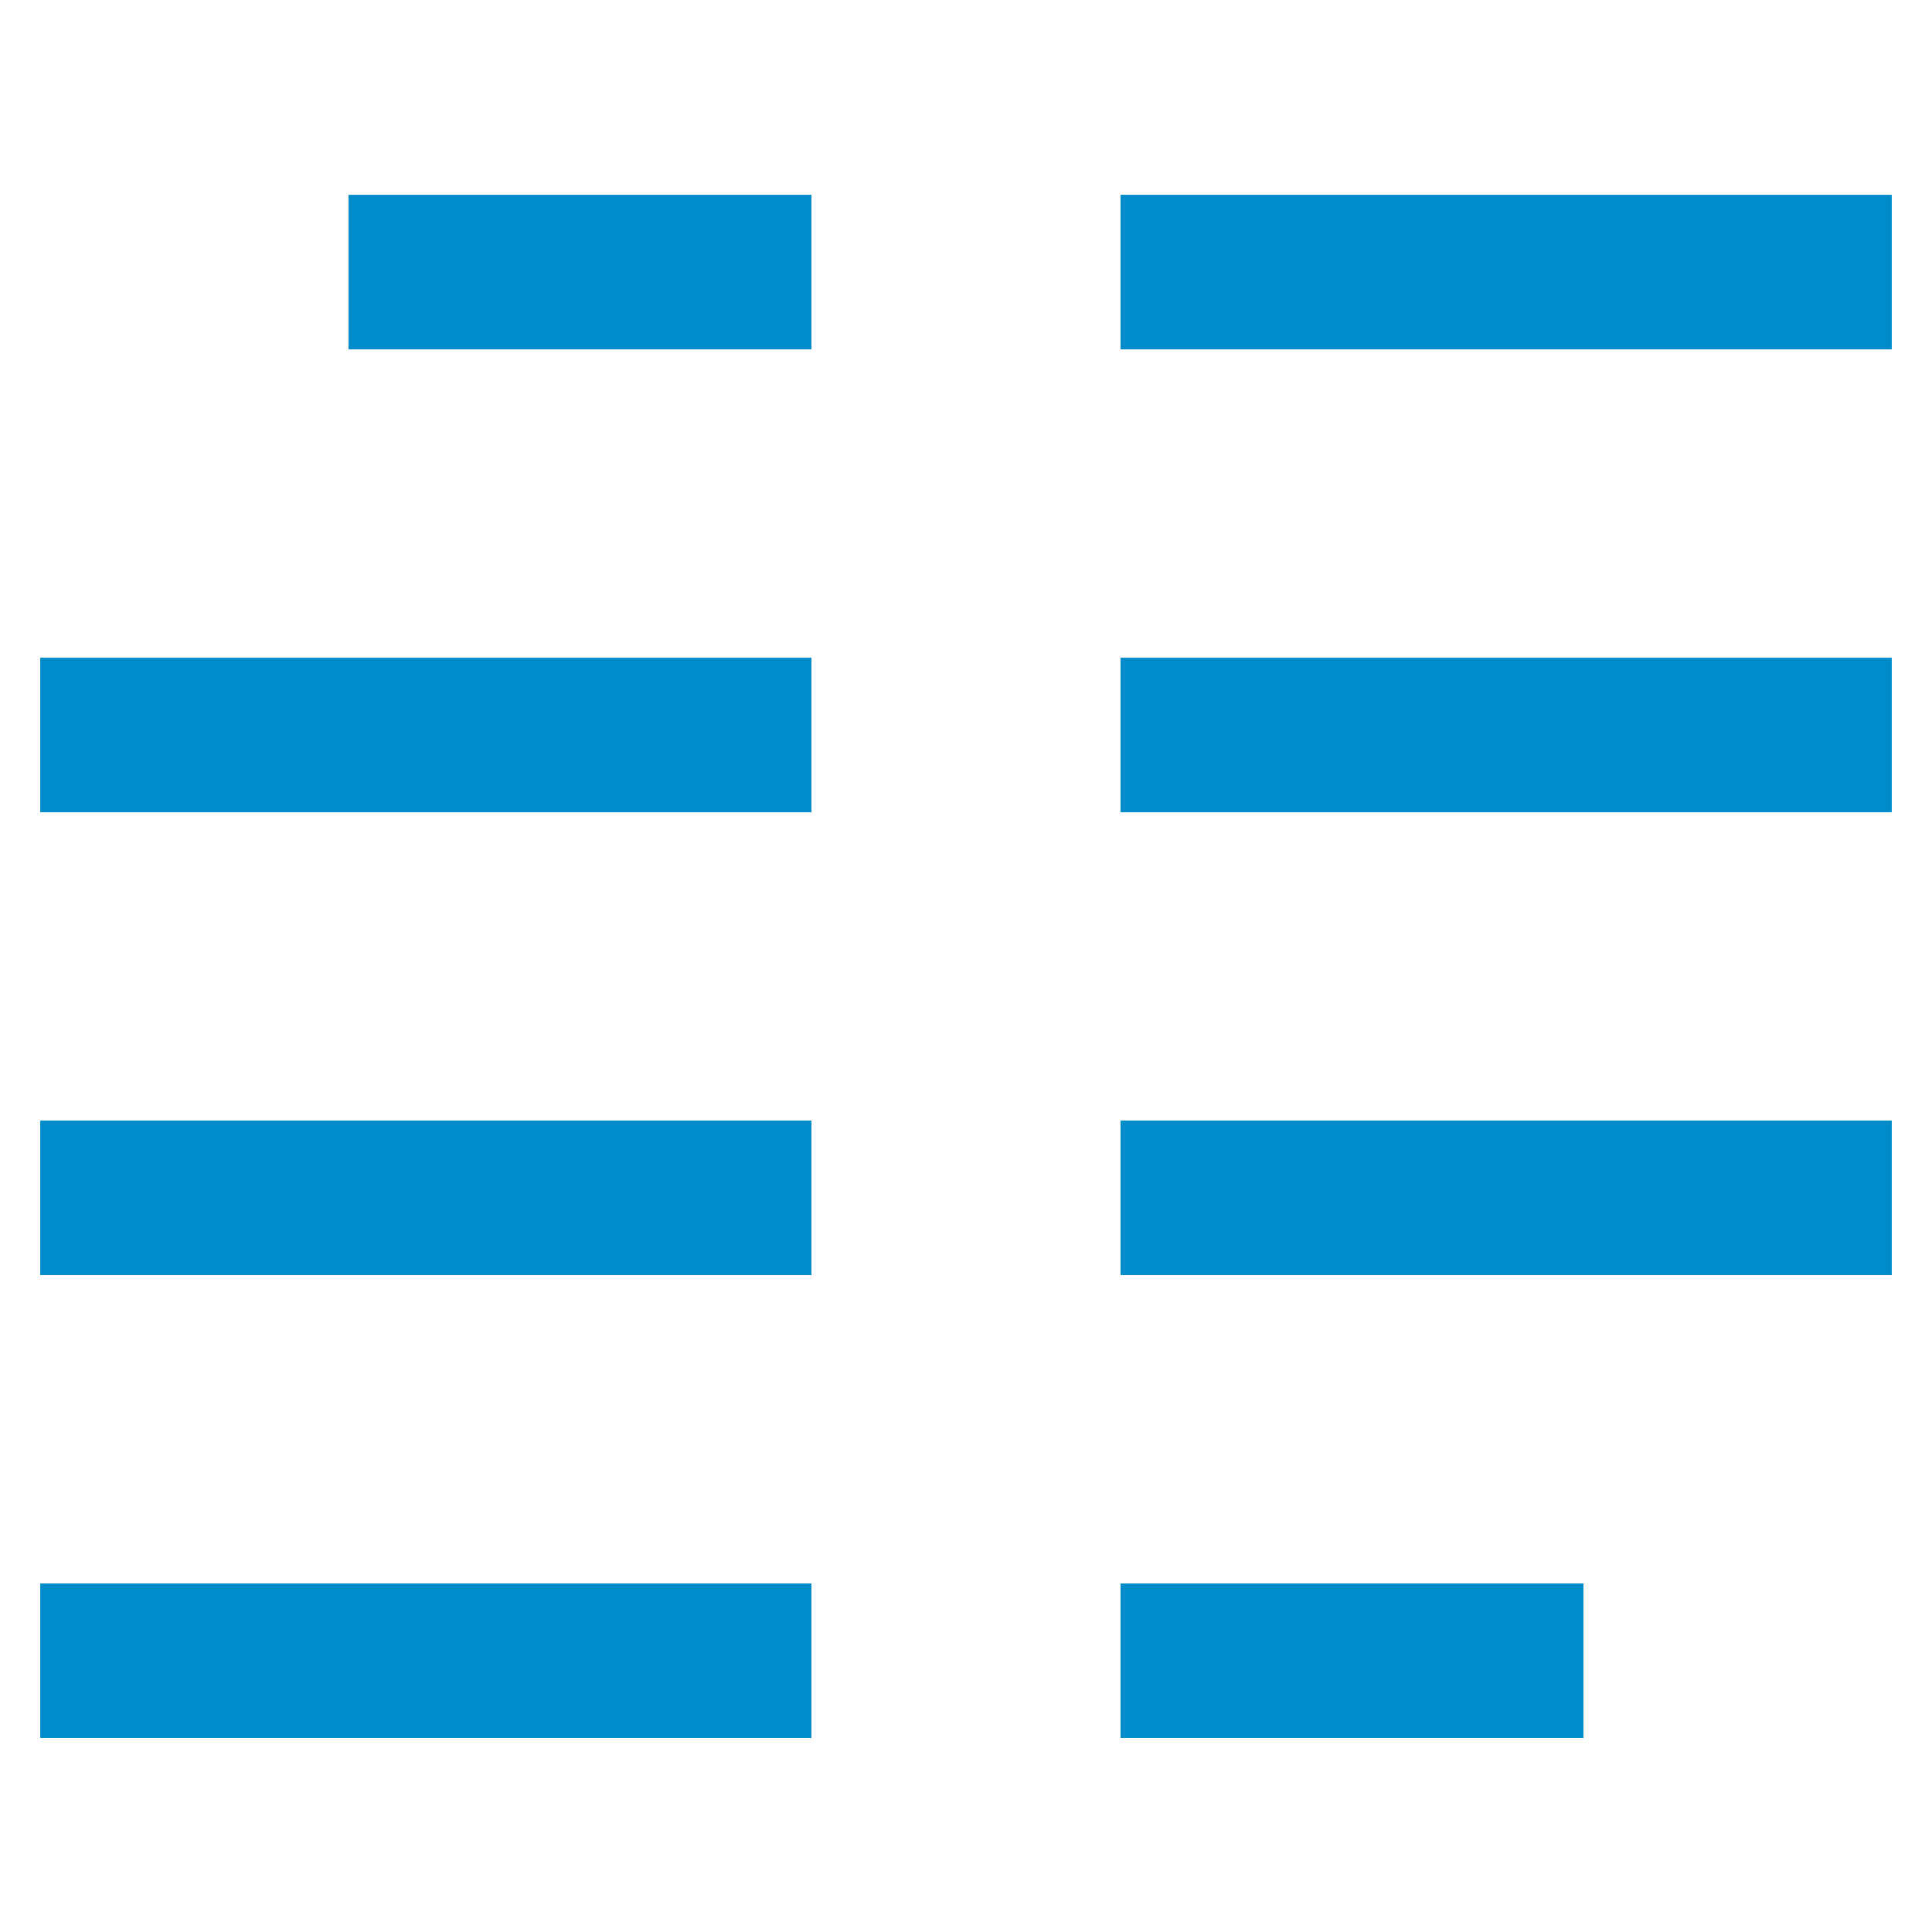
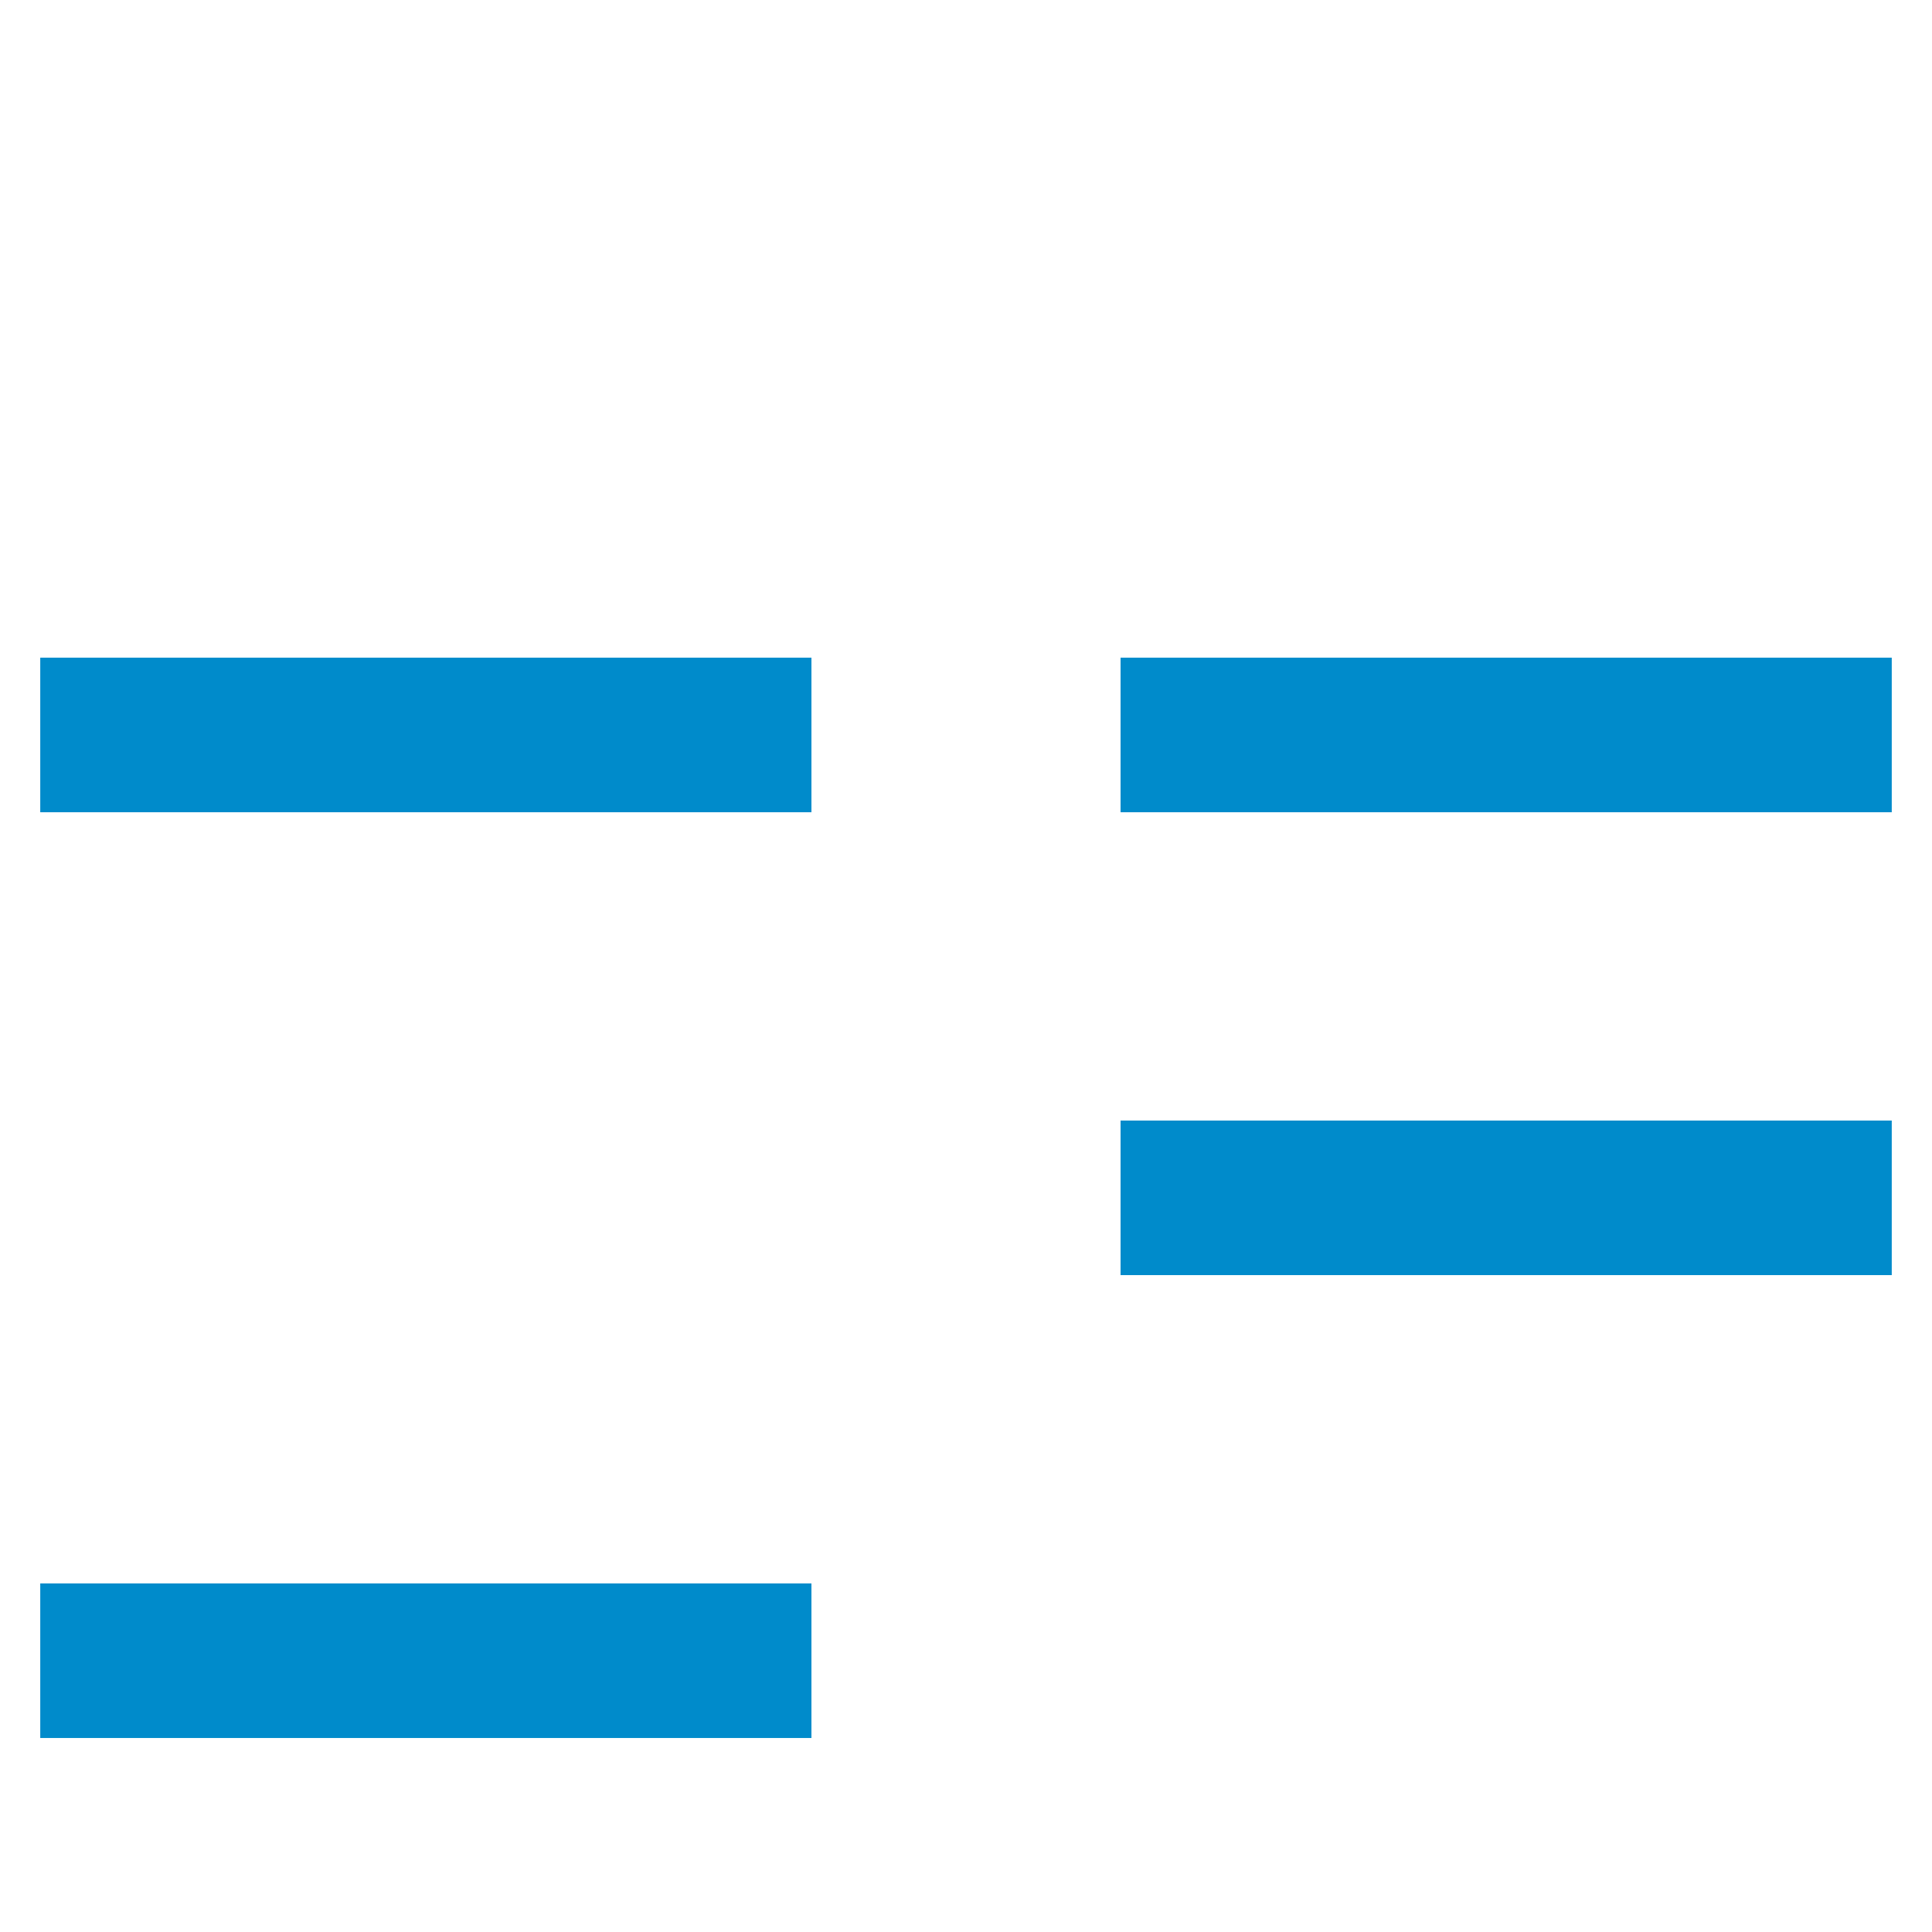
<svg xmlns="http://www.w3.org/2000/svg" id="Layer_1" data-name="Layer 1" viewBox="0 0 24 24">
  <defs>
    <style>.cls-1{fill:none;stroke:#008bcb;stroke-miterlimit:10;stroke-width:1.92px;}</style>
  </defs>
-   <line class="cls-1" x1="4.33" y1="3.38" x2="10.08" y2="3.38" />
  <line class="cls-1" x1="0.5" y1="9.13" x2="10.08" y2="9.13" />
-   <line class="cls-1" x1="0.5" y1="14.88" x2="10.08" y2="14.88" />
  <line class="cls-1" x1="0.5" y1="20.63" x2="10.08" y2="20.63" />
-   <line class="cls-1" x1="13.92" y1="3.38" x2="23.5" y2="3.38" />
  <line class="cls-1" x1="13.92" y1="9.13" x2="23.5" y2="9.13" />
  <line class="cls-1" x1="13.92" y1="14.88" x2="23.5" y2="14.88" />
-   <line class="cls-1" x1="13.92" y1="20.63" x2="19.67" y2="20.63" />
</svg>